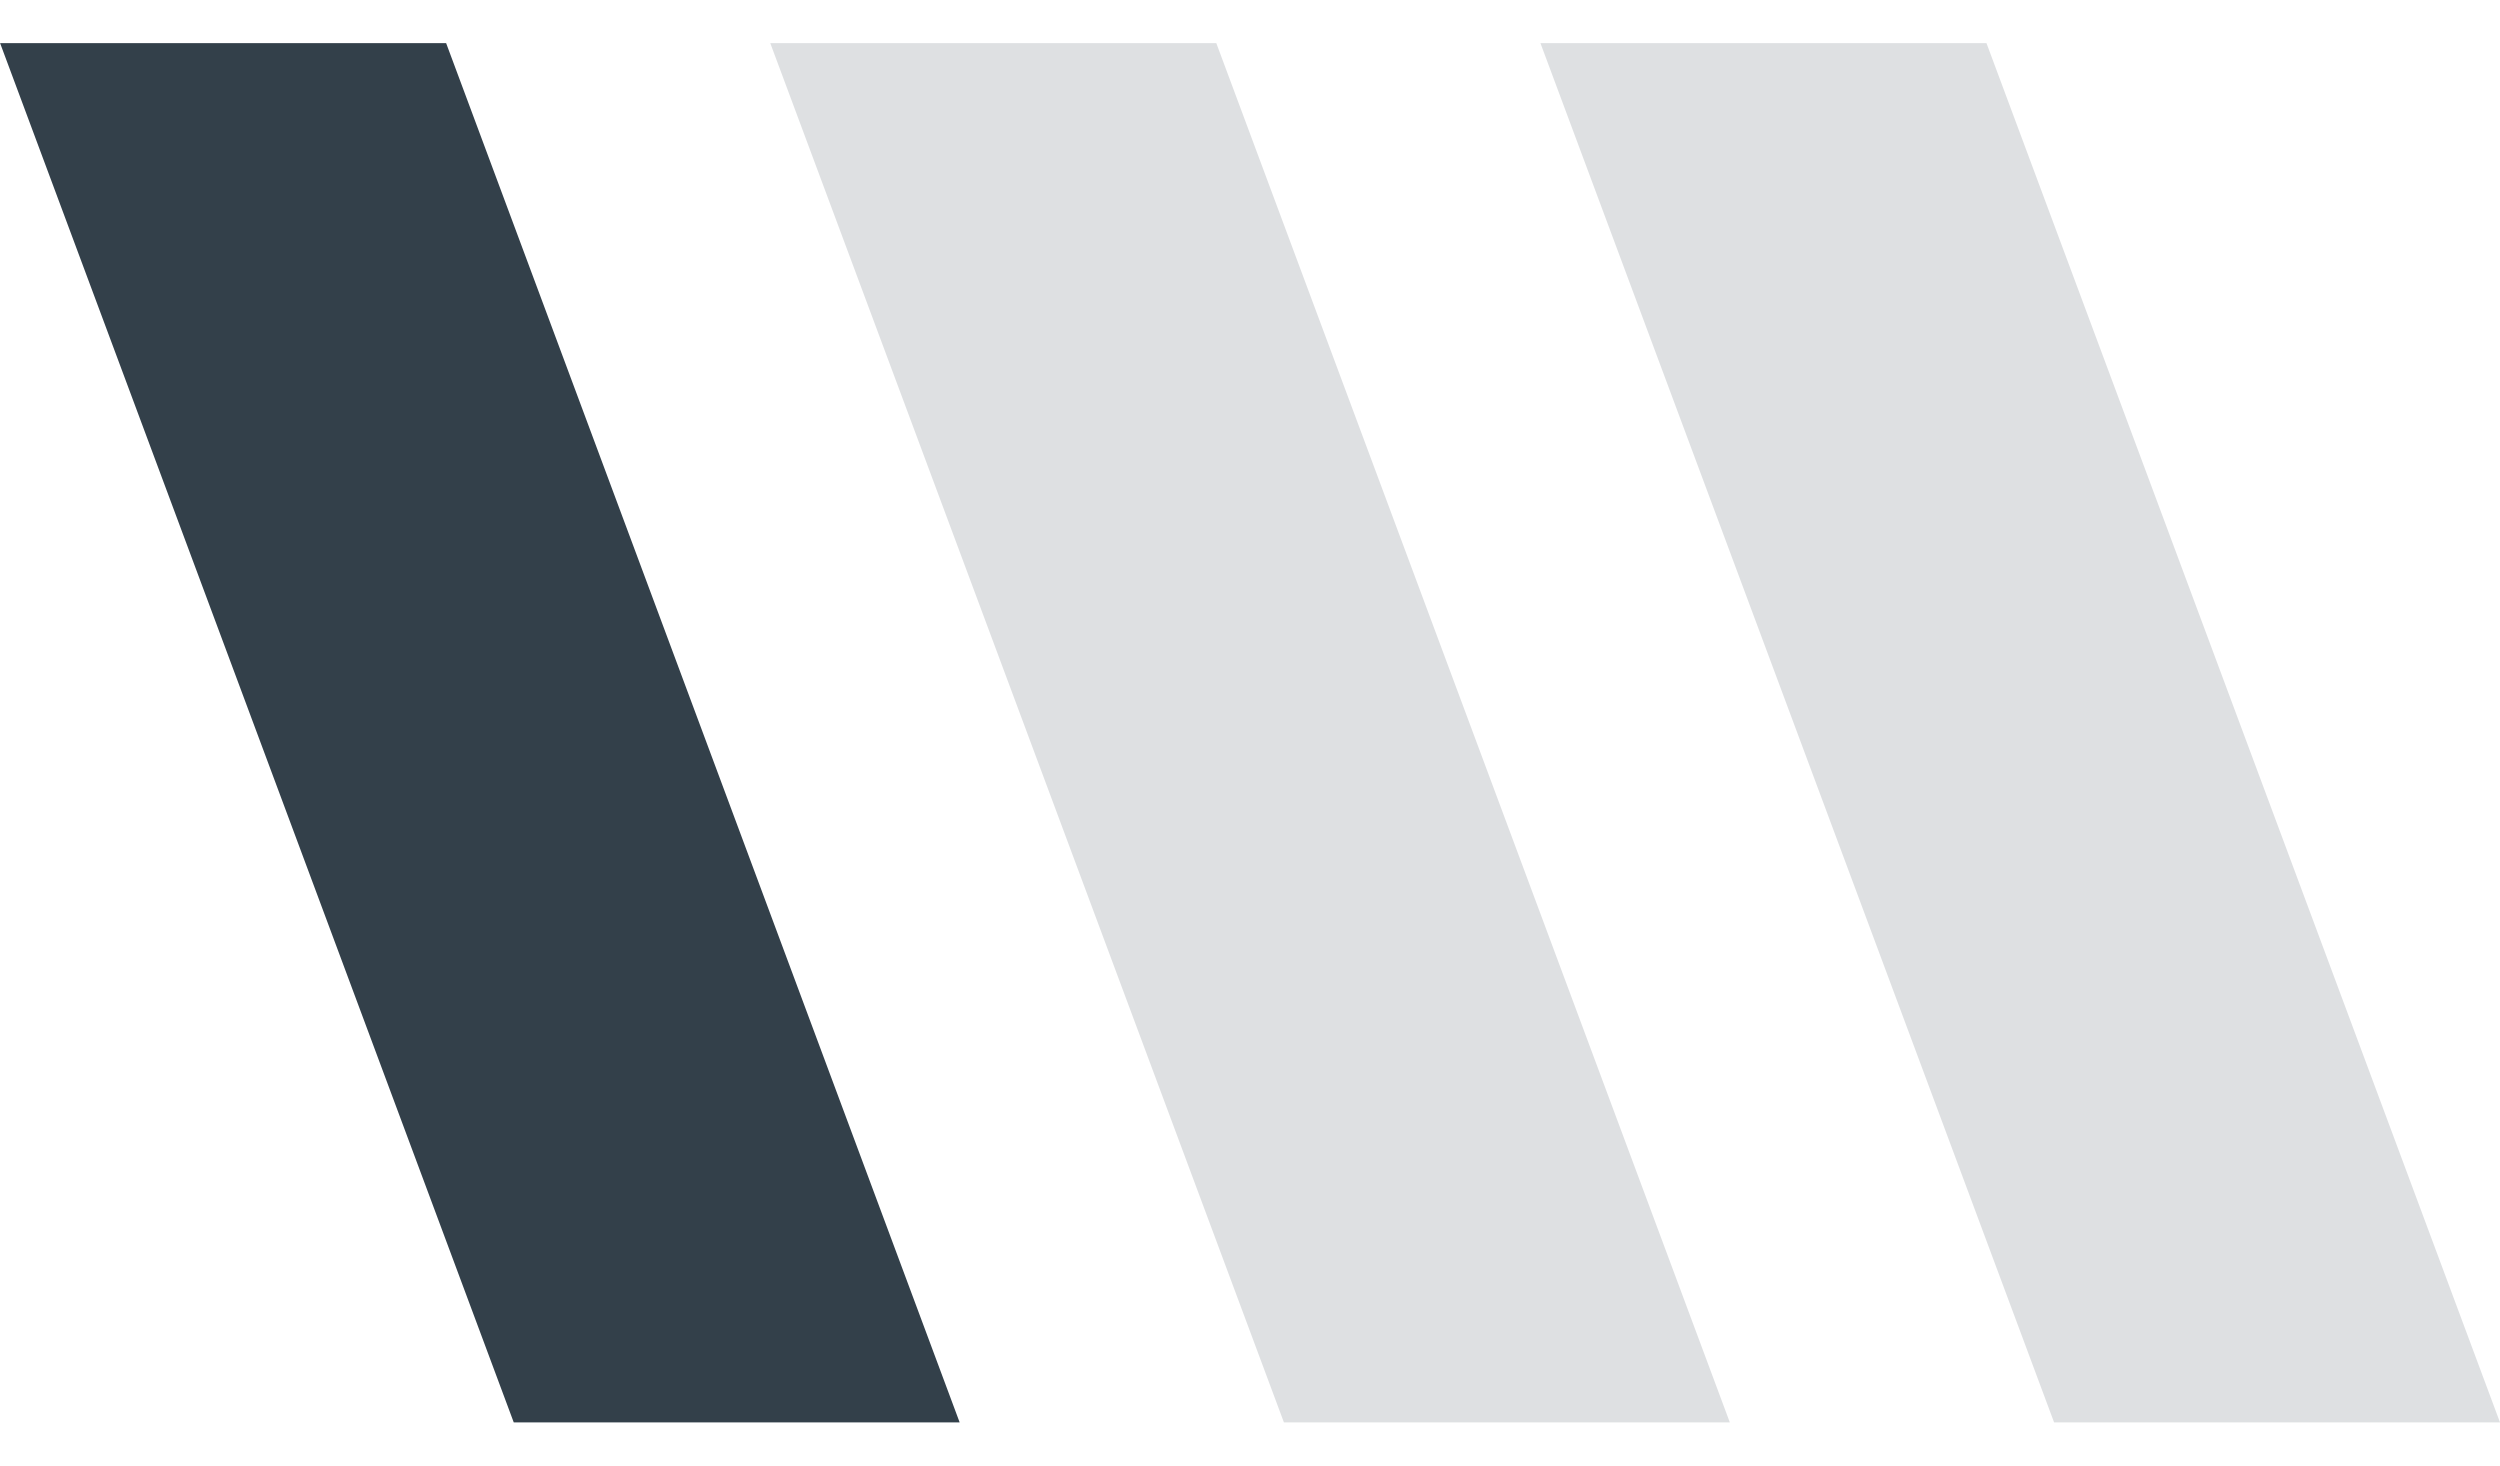
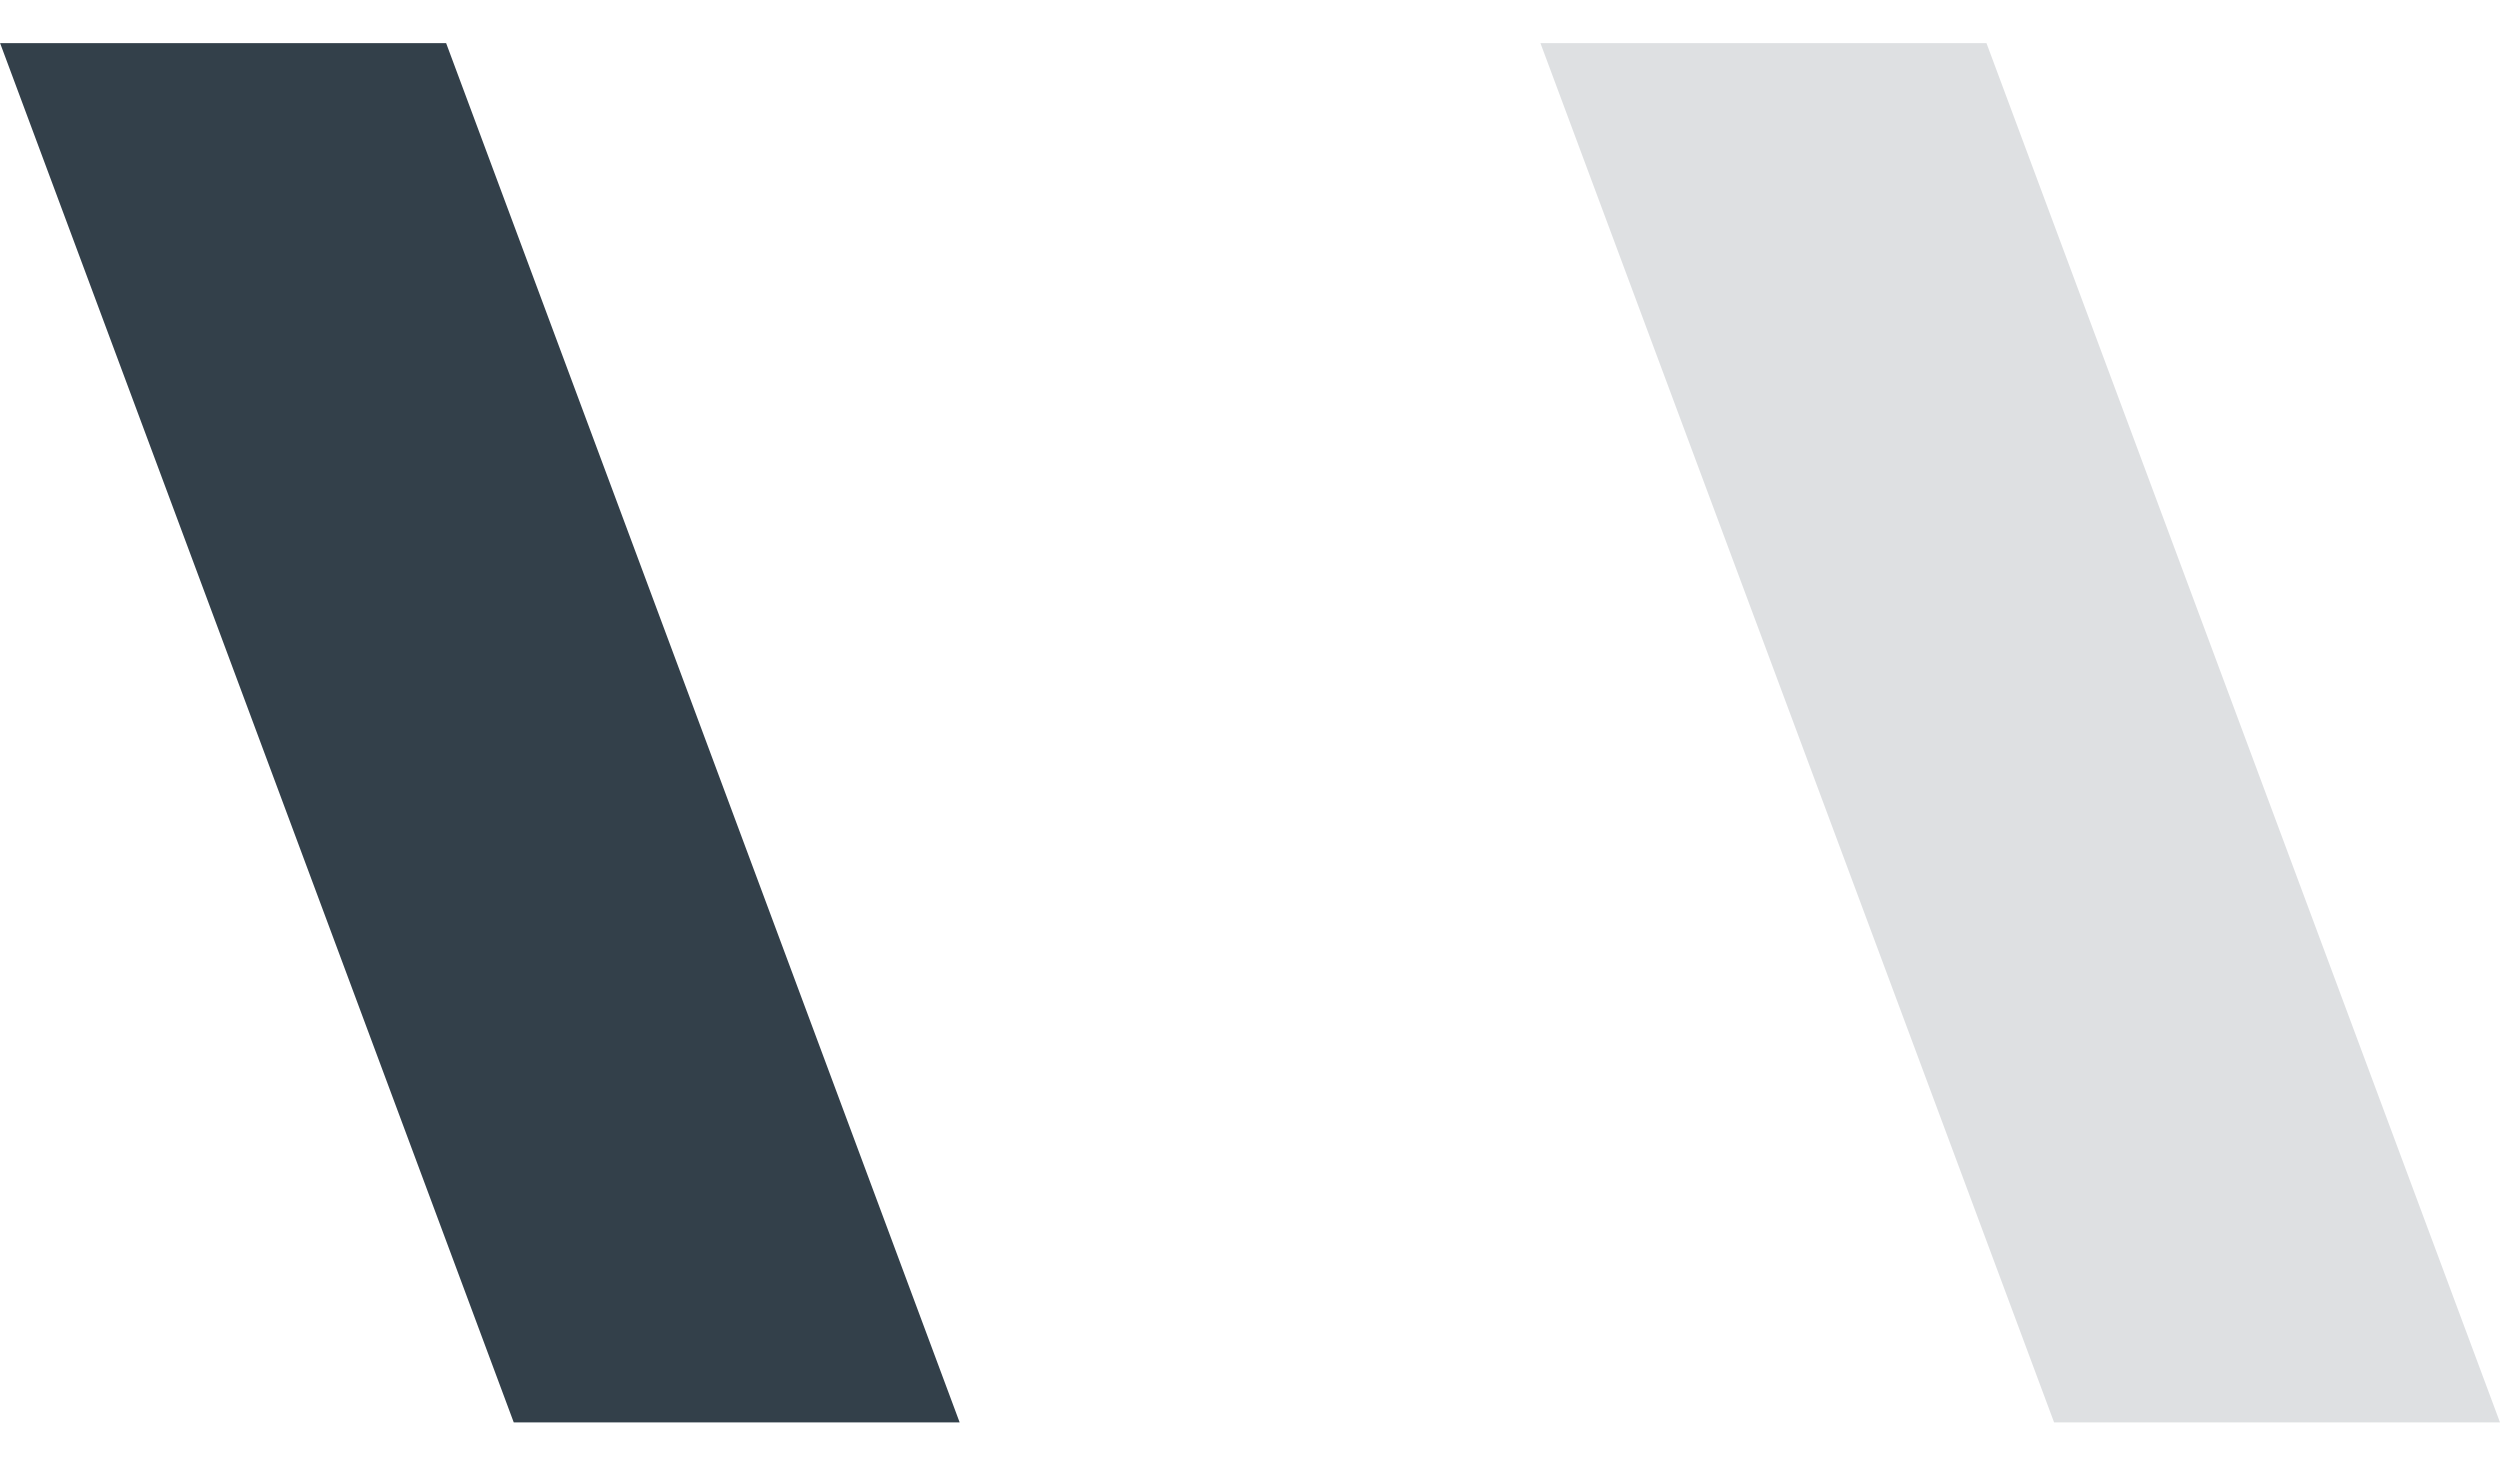
<svg xmlns="http://www.w3.org/2000/svg" id="Group_519" data-name="Group 519" width="58" height="34" viewBox="0 0 58 34">
  <g id="Group_354" data-name="Group 354" transform="translate(0 1)">
-     <path id="Path_801" data-name="Path 801" d="M288.845-625.352H278.5l-11.917-32h10.348Z" transform="translate(-248.713 657.352)" fill="#dee0e2" />
    <path id="Path_863" data-name="Path 863" d="M288.845-625.352H278.5l-11.917-32h10.348Z" transform="translate(-230.845 657.352)" fill="#dee0e2" />
    <path id="Path_800" data-name="Path 800" d="M288.845-625.352H278.5l-11.917-32h10.348Z" transform="translate(-266.581 657.352)" fill="#33404a" />
  </g>
-   <rect id="Rectangle_181" data-name="Rectangle 181" width="58" height="34" transform="translate(0)" fill="none" />
</svg>